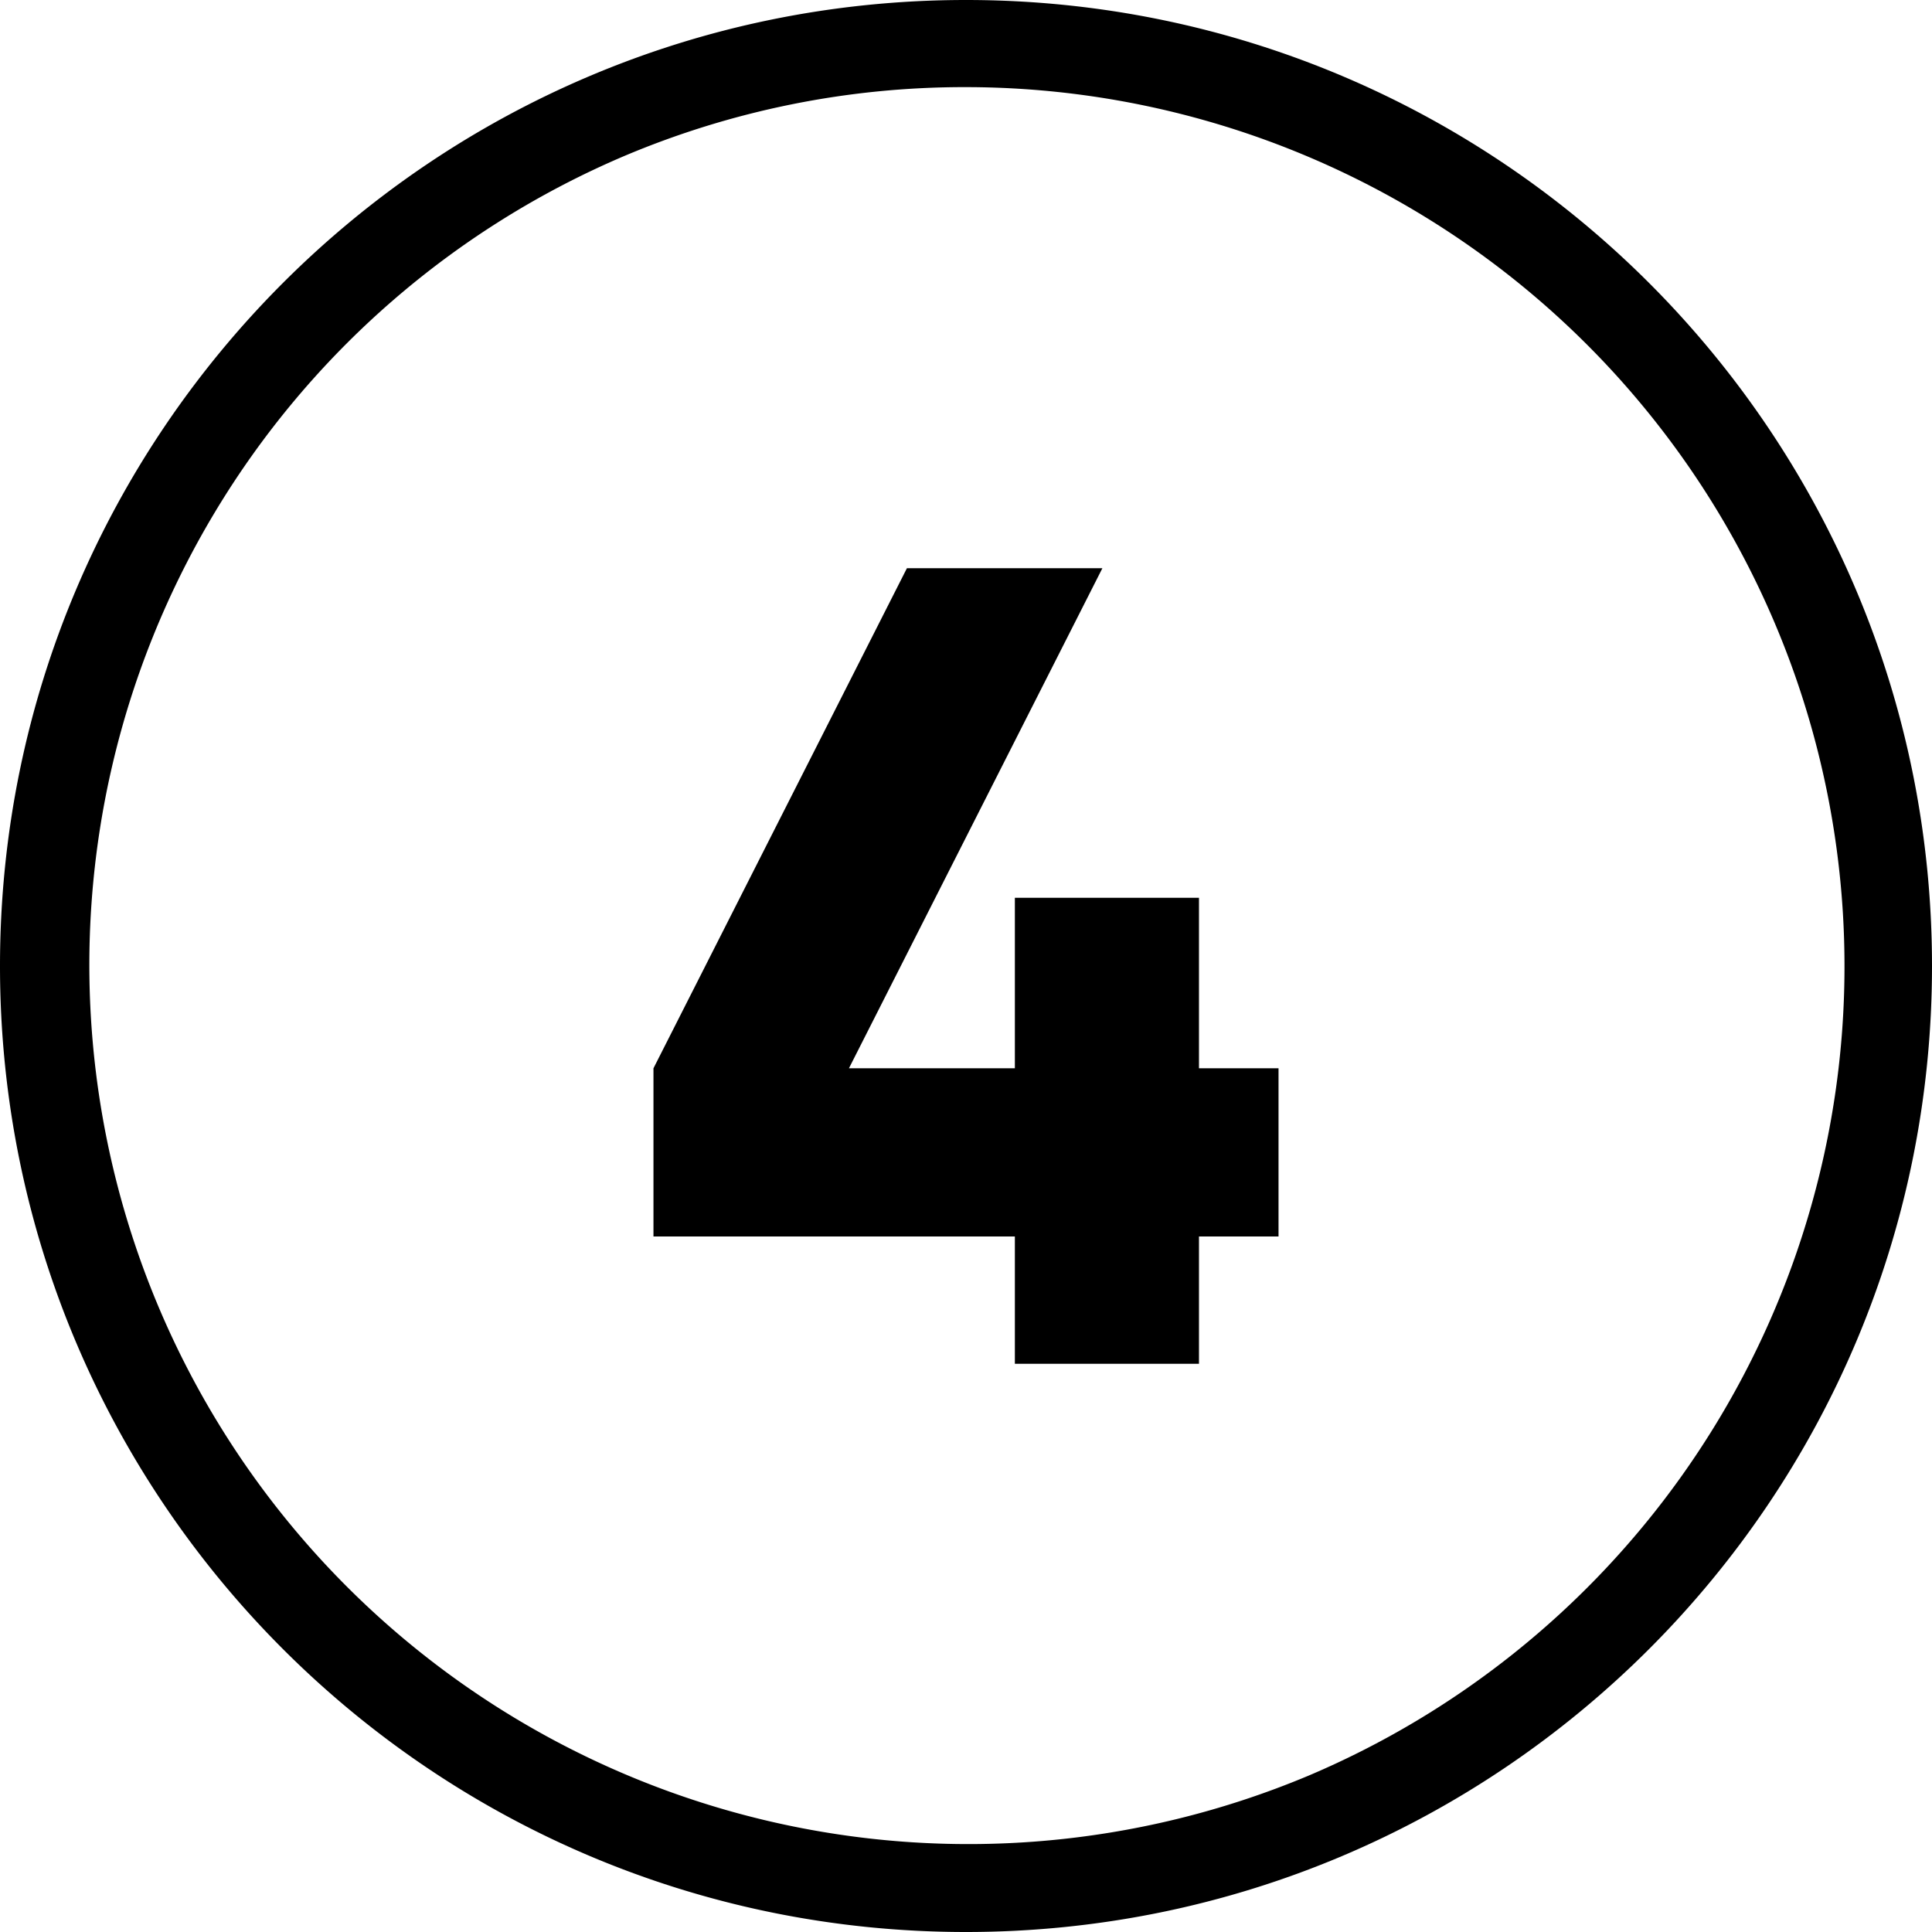
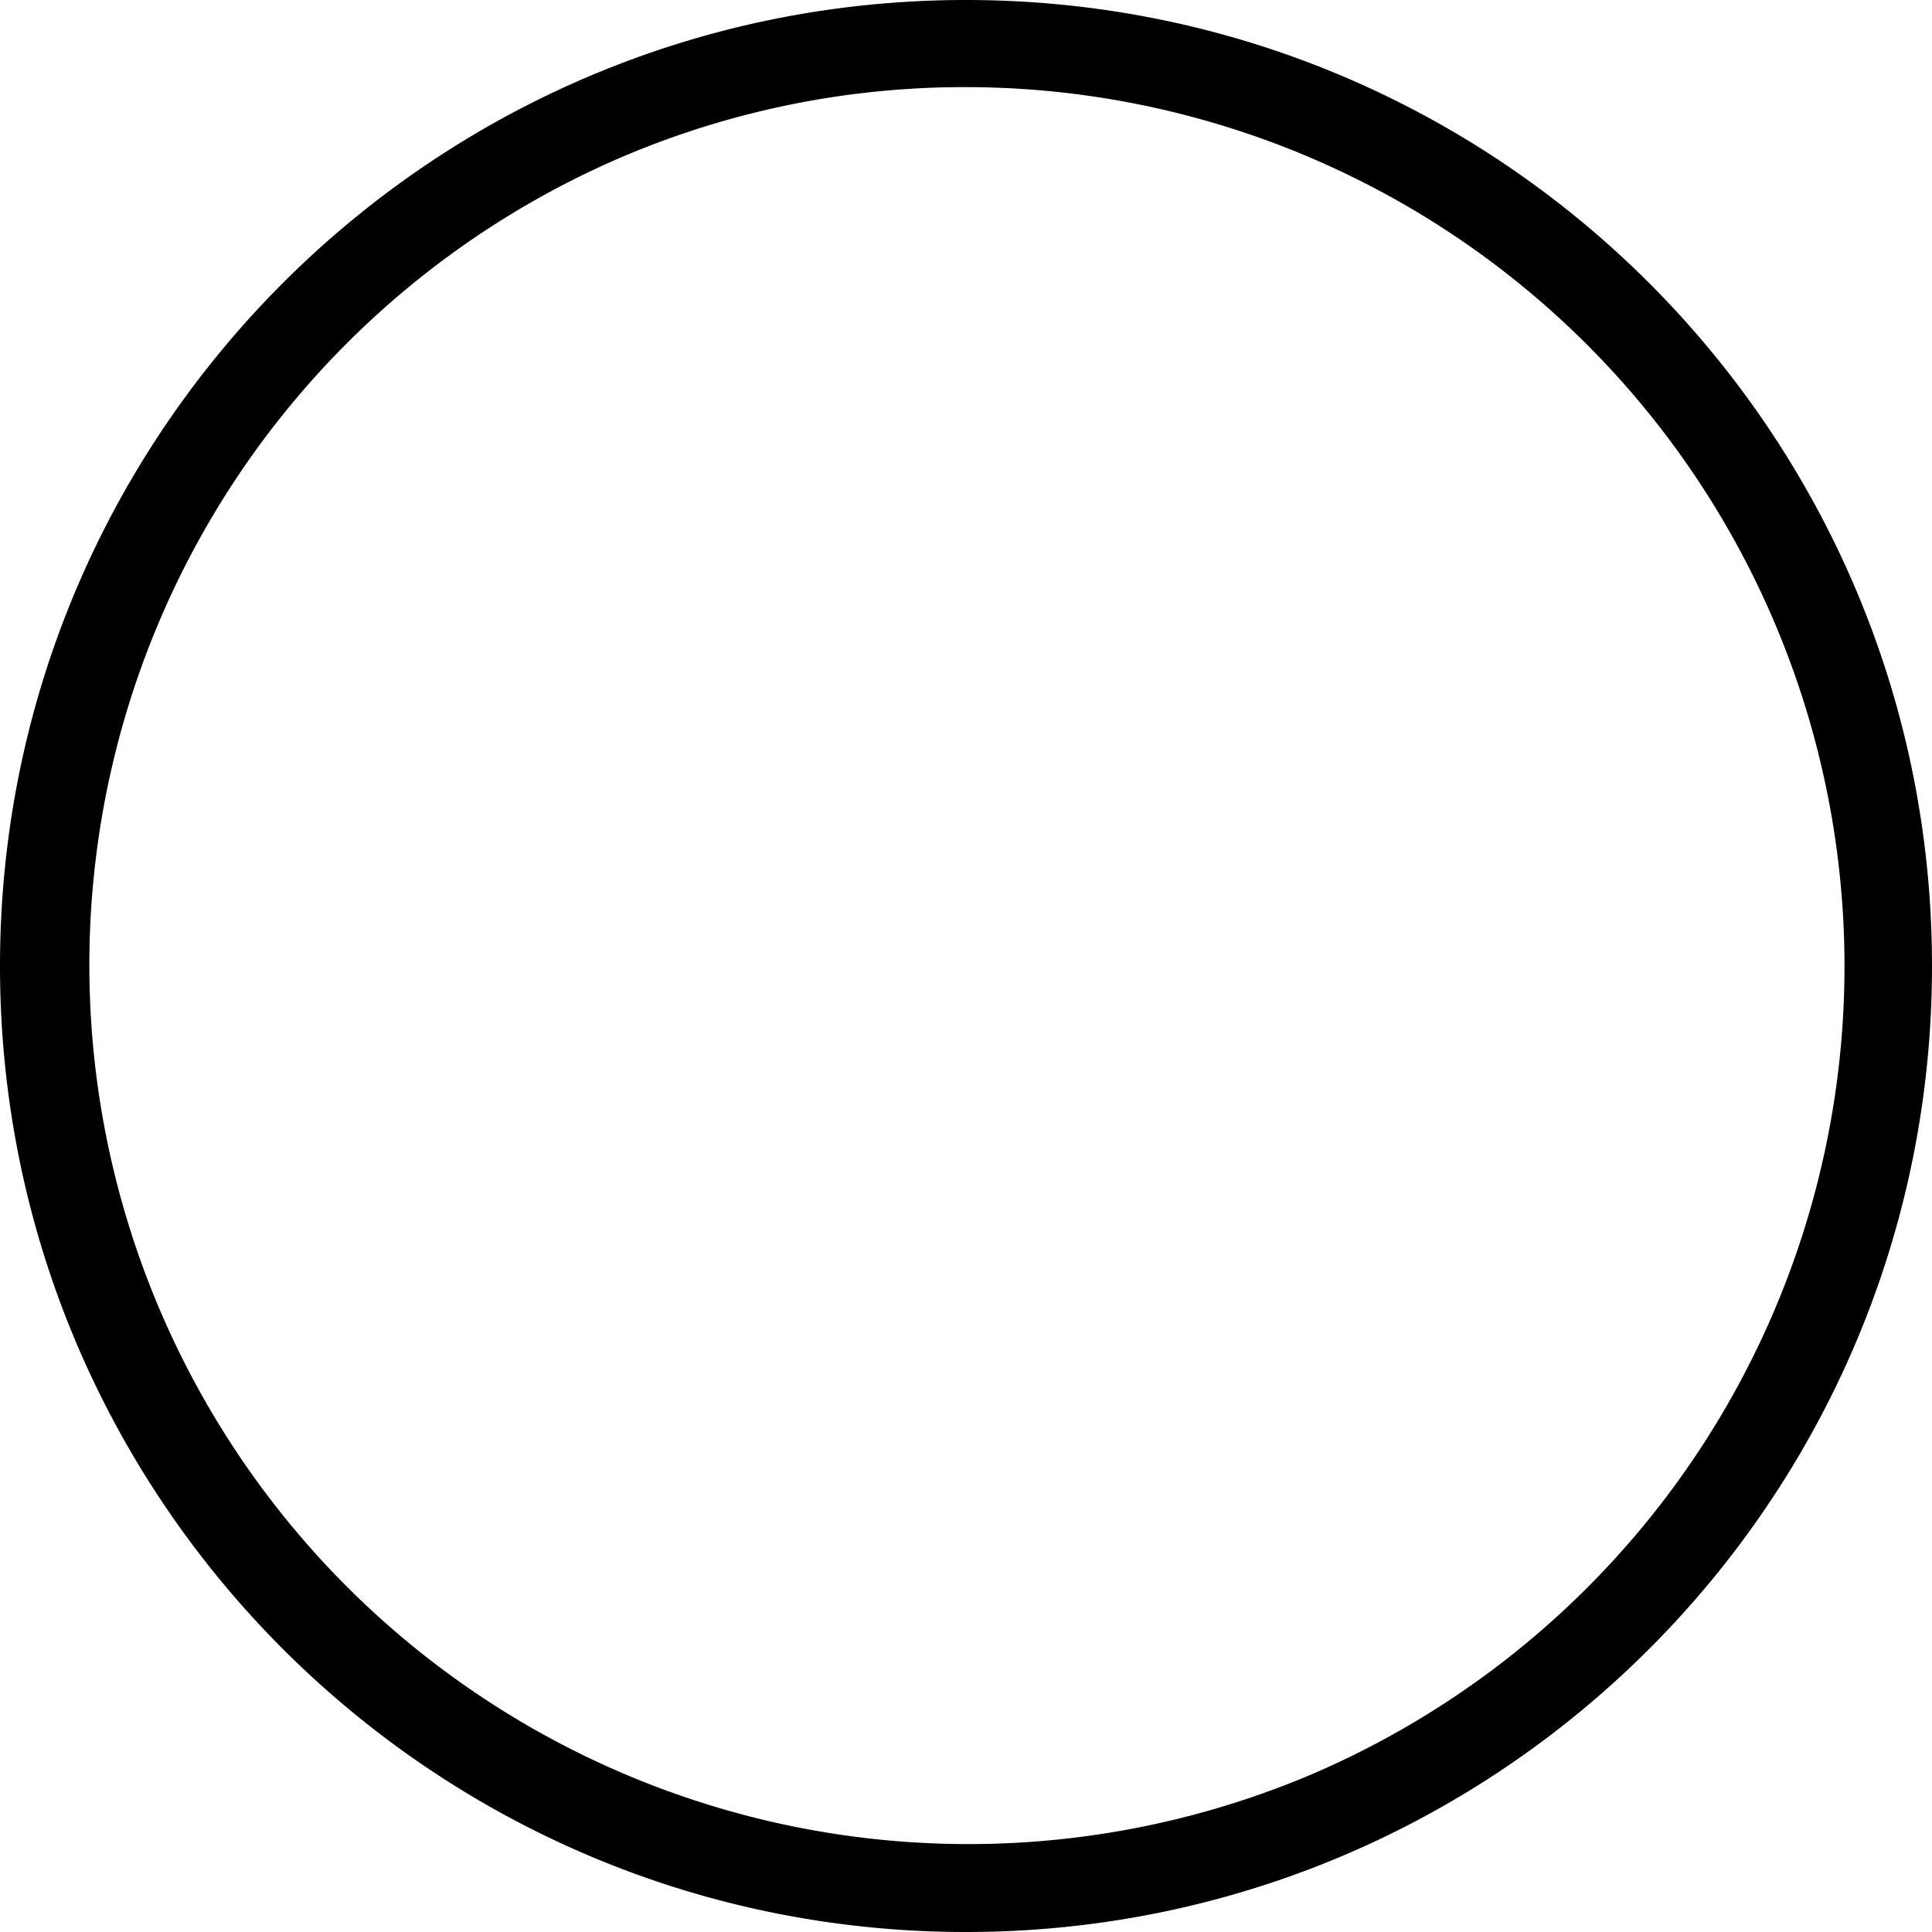
<svg xmlns="http://www.w3.org/2000/svg" width="512" viewBox="0 0 510 510" height="512">
  <g data-name="Layer 2" id="Layer_2">
    <g data-name="05.number_4" id="_05.number_4">
      <path d="m255 23a232.07 232.07 0 0 1 90.3 445.78 232.07 232.07 0 0 1 -180.6-427.56 230.57 230.57 0 0 1 90.3-18.22m0-23c-140.83 0-255 114.17-255 255 0 140.83 114.17 255 255 255 140.83 0 255-114.17 255-255 0-140.83-114.17-255-255-255z" id="background" />
-       <path d="m337.5 326.4h-21v33.6h-48.6v-33.6h-95.4v-44.4l66.9-132h51.6l-66.9 132h43.8v-45h48.6v45h21z" />
    </g>
  </g>
</svg>